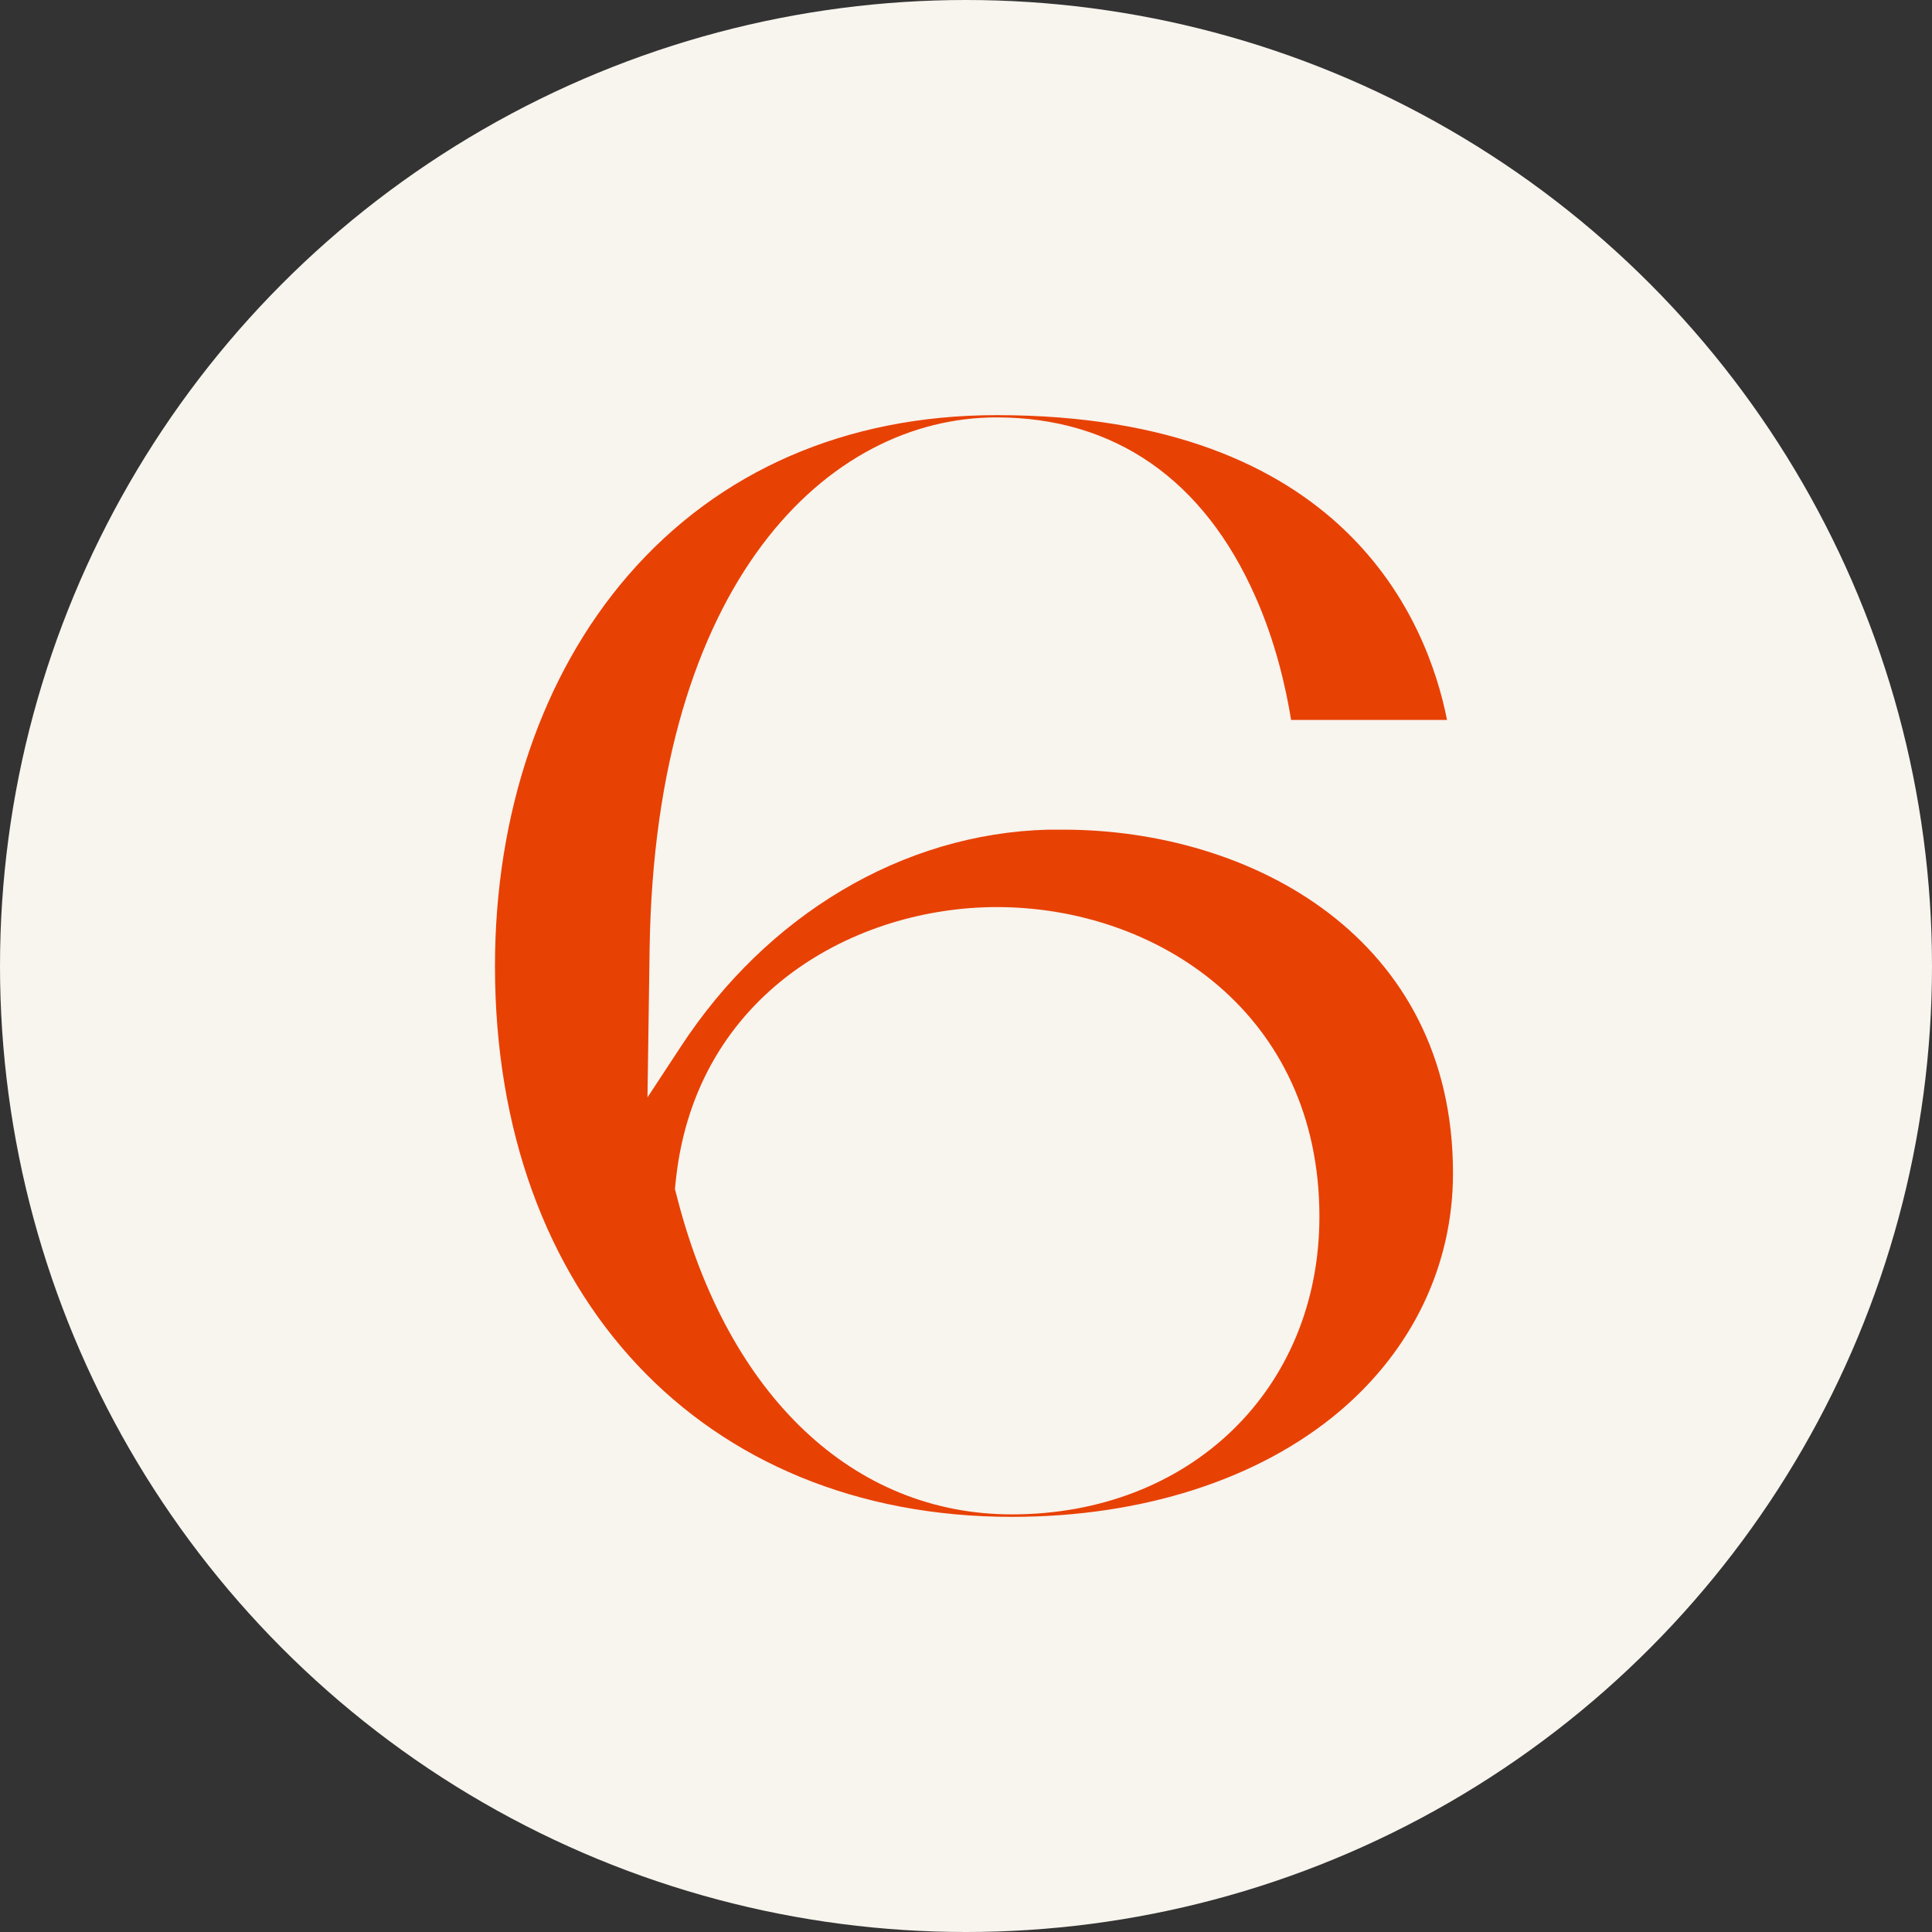
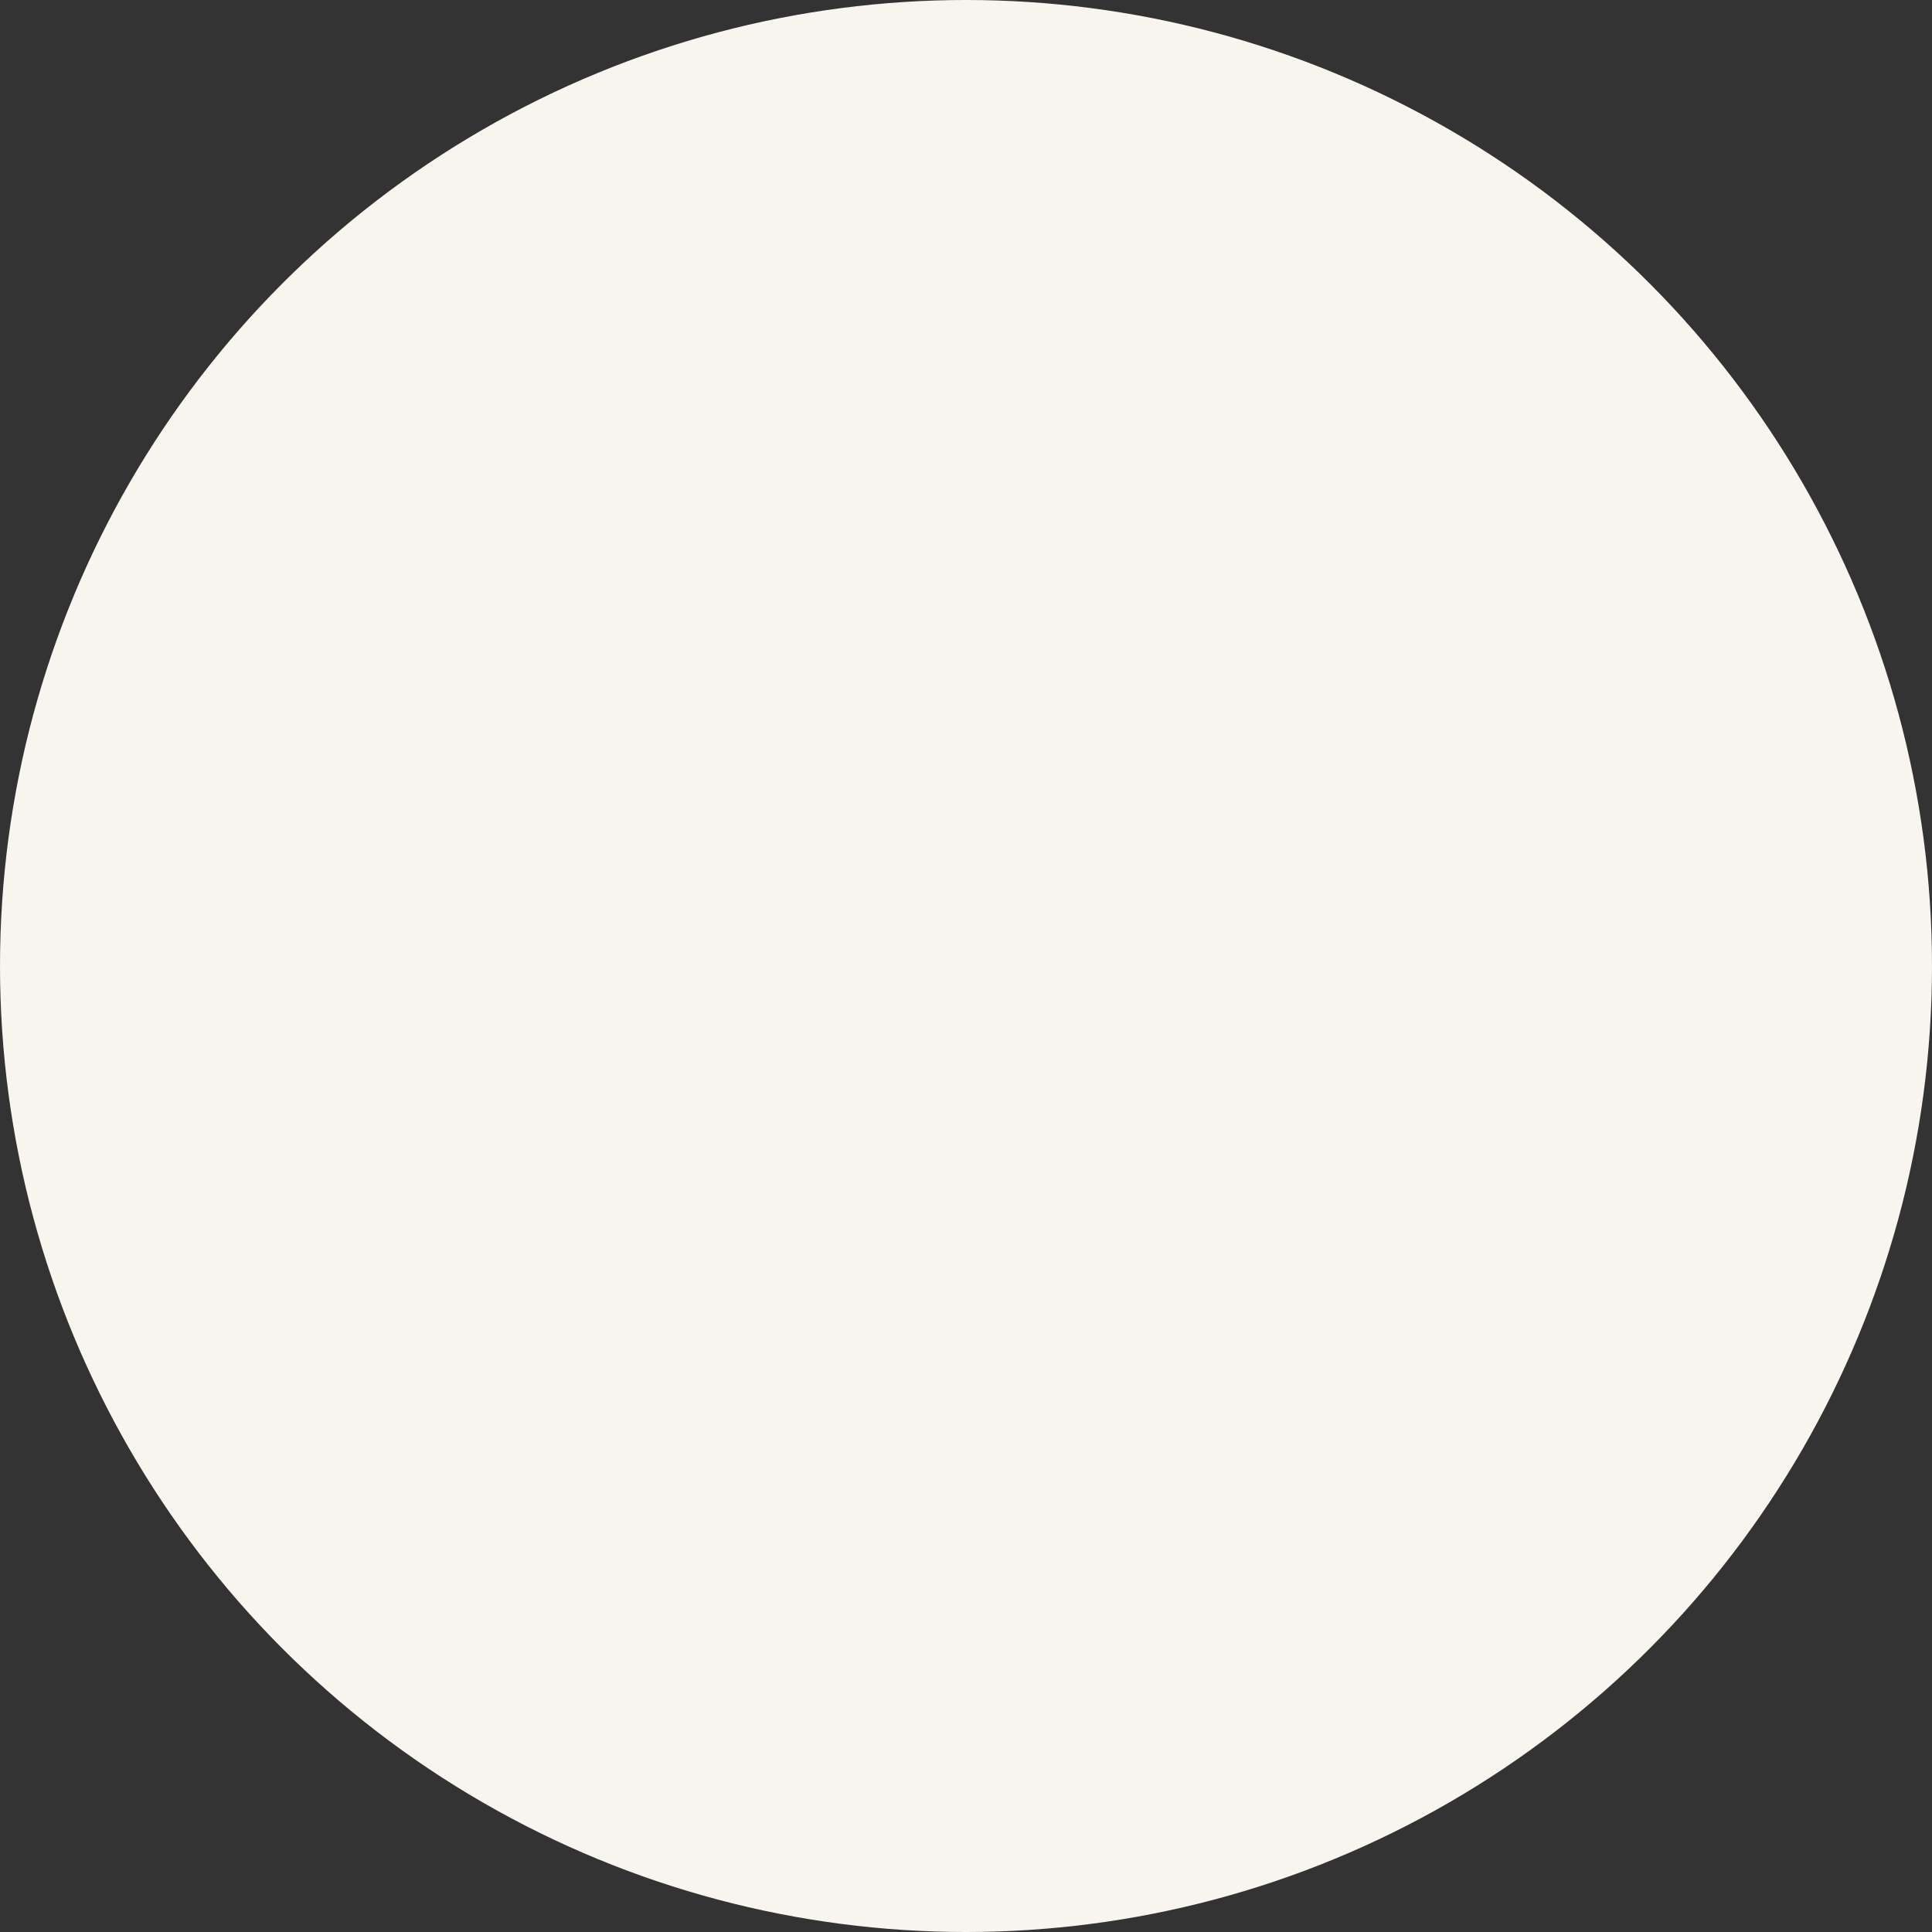
<svg xmlns="http://www.w3.org/2000/svg" version="1.1" width="121" height="121">
  <rect width="100%" height="100%" fill="#333333" stroke="none" />
  <svg width="121" height="121" viewBox="0 0 121 121" fill="none">
    <circle cx="60.5" cy="60.5" r="60.5" fill="#F8F4EE" />
-     <path d="M63.371 95C44.002 95 31 81.141 31 60.507C31 50.935 33.957 42.263 39.326 36.05C45.014 29.472 53.007 26 62.425 26C84.233 26 89.401 38.917 90.627 45.088H80.862C80.529 43.05 79.89 40.224 78.638 37.399C75.4 30.034 69.792 26.141 62.412 26.141C51.848 26.141 41.031 36.415 40.685 59.397L40.551 68.73L42.656 65.525C48.025 57.33 56.497 52.2 65.649 51.961C65.956 51.961 66.262 51.961 66.582 51.961C78.345 51.961 91 58.694 91 73.481C91 79.229 88.469 84.528 83.873 88.408C78.838 92.653 71.564 95 63.371 95ZM62.425 56.81C53.66 56.81 43.629 62.138 42.337 73.818L42.27 74.465L42.43 75.083C45.64 87.466 53.473 94.845 63.371 94.845C74.535 94.845 82.634 87.002 82.634 76.193C82.634 63.473 72.47 56.81 62.425 56.81Z" fill="#E84104" />
  </svg>
  <style>@media (prefers-color-scheme: light) { :root { filter: none; } }
@media (prefers-color-scheme: dark) { :root { filter: none; } }
</style>
</svg>